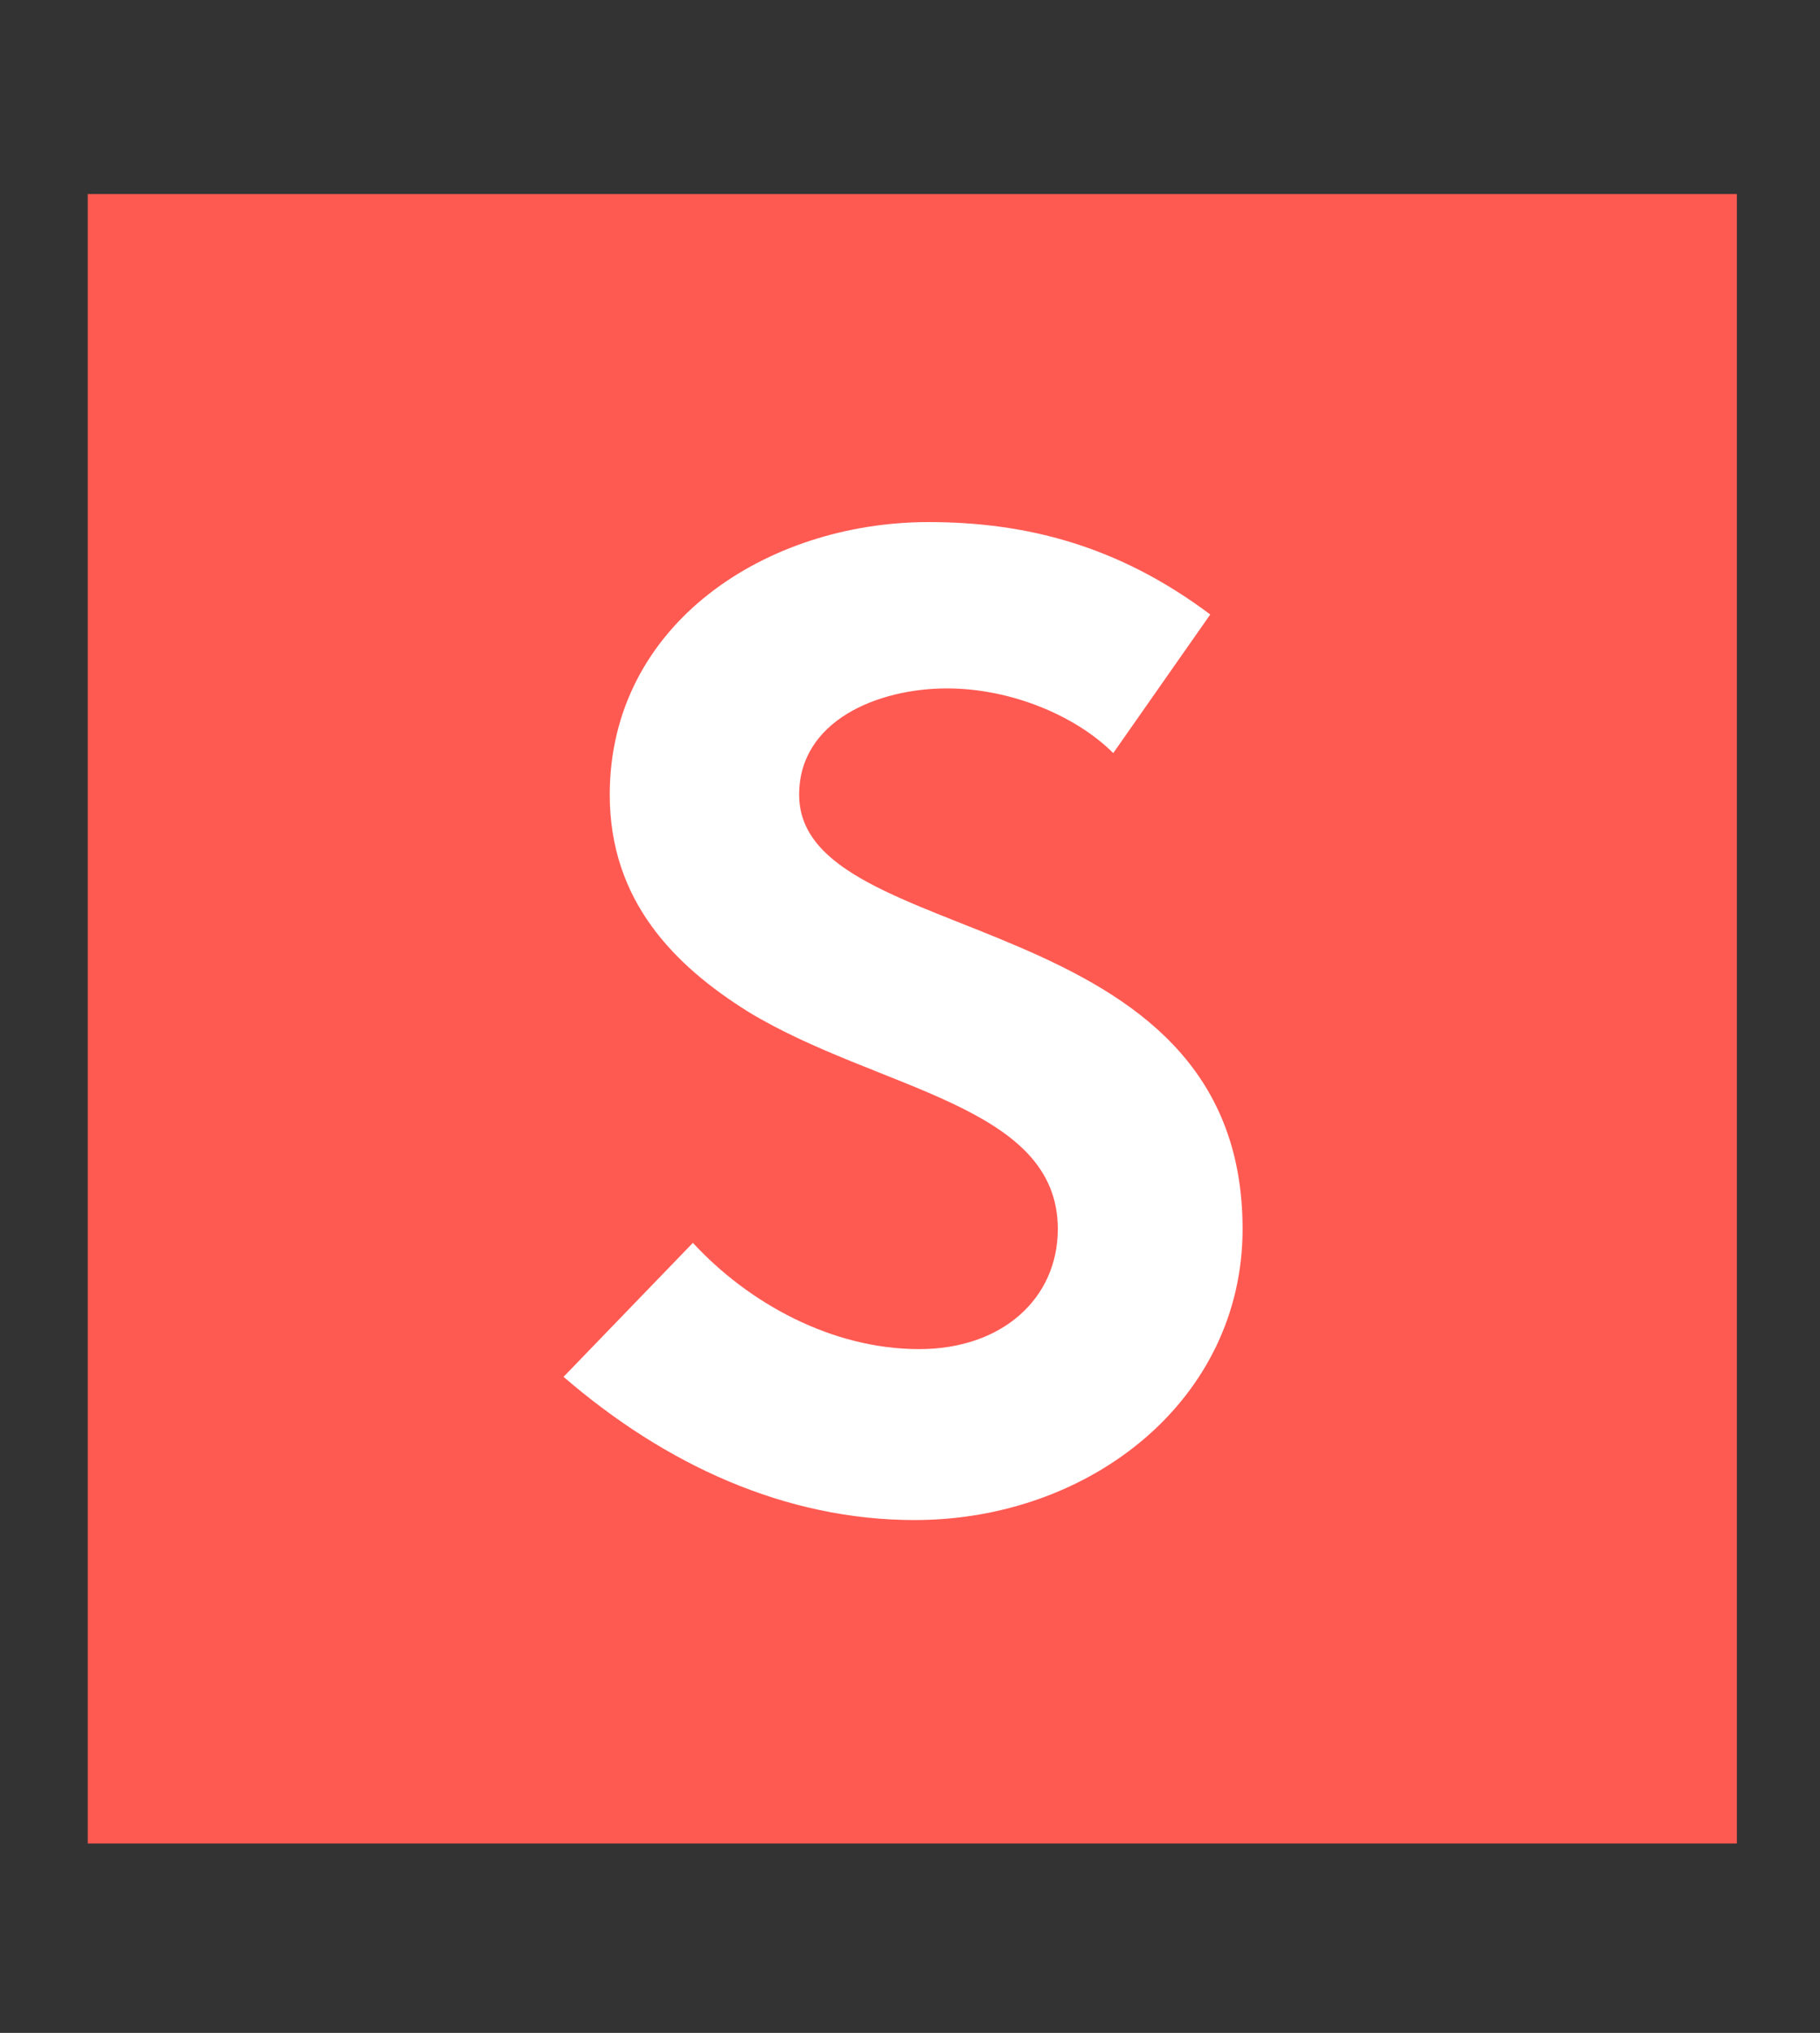
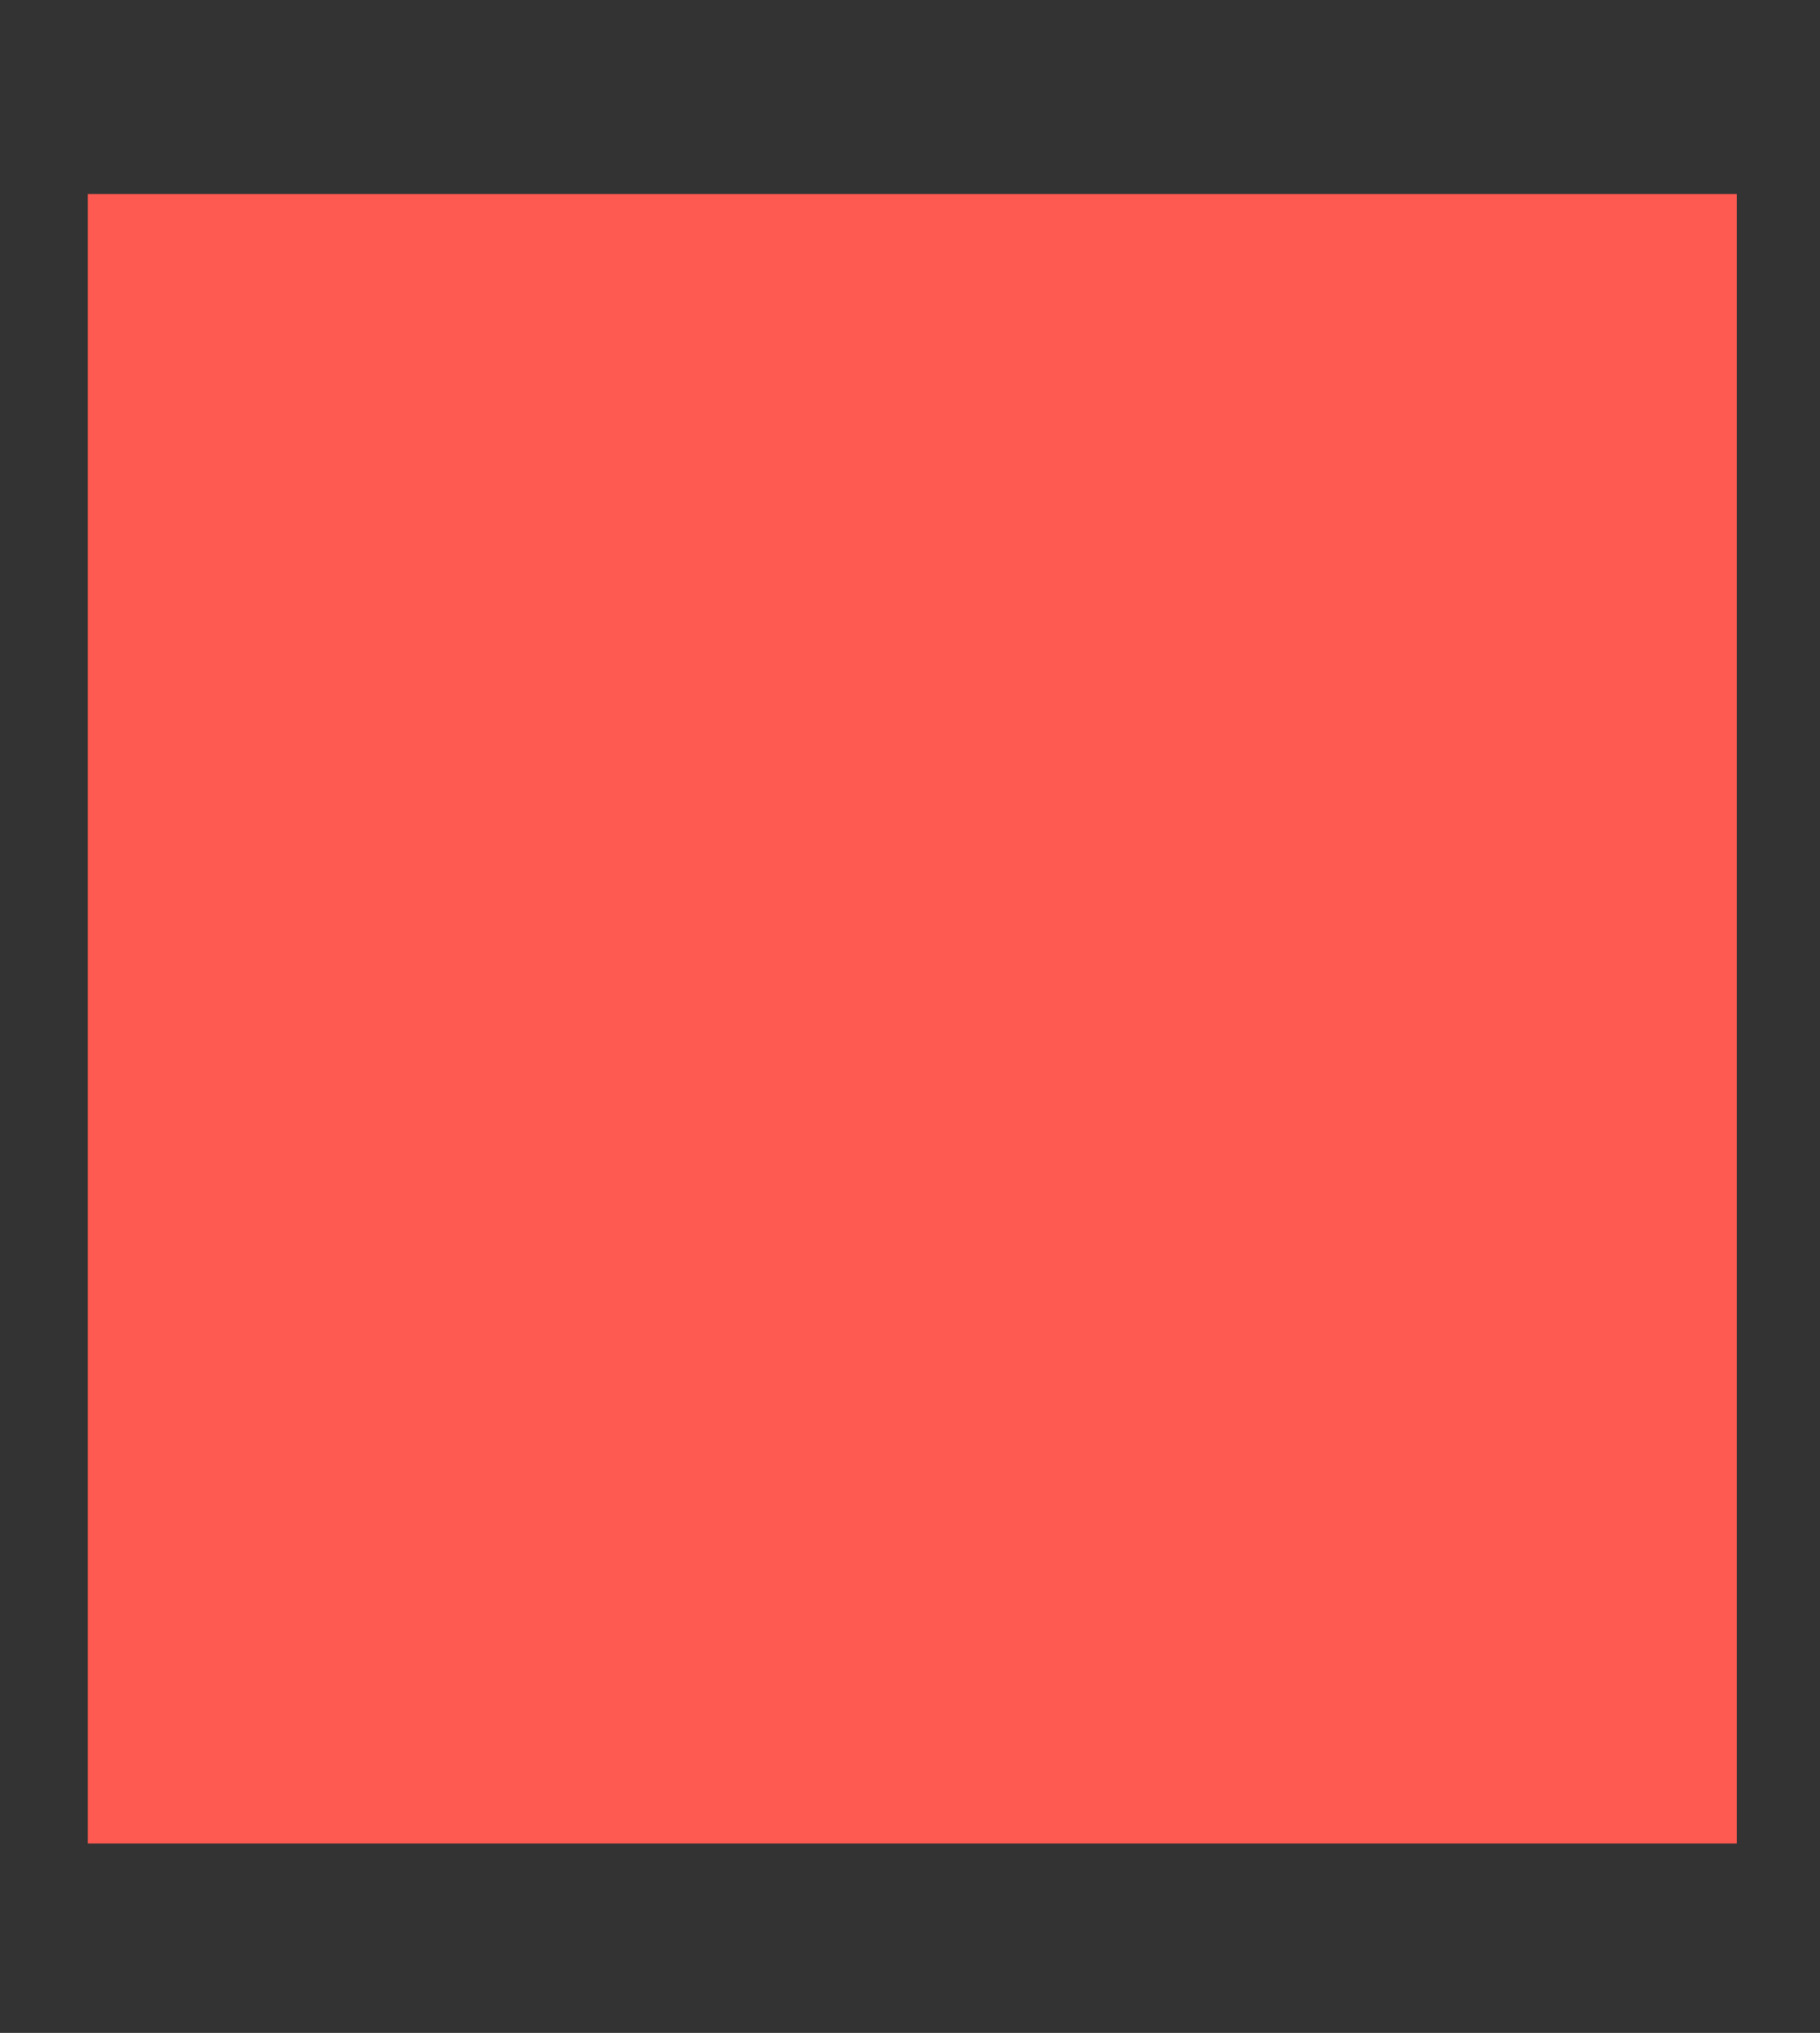
<svg xmlns="http://www.w3.org/2000/svg" version="1.1" id="Layer_1" x="0px" y="0px" viewBox="0 0 39.4 44" style="enable-background:new 0 0 39.4 44;" xml:space="preserve">
  <rect x="0" y="0" width="39.4" height="44" fill="#333333" stroke="none" />
  <style type="text/css"> .st0{fill:#FF5A52;} .st1{fill:#FFFFFF;} </style>
  <g>
    <rect x="1.9" y="4.2" class="st0" width="35.7" height="35.7" />
-     <path class="st1" d="M15,26.9c1.2,1.3,3,2.3,4.9,2.3c1.8,0,3-1.1,3-2.6c0-2.7-3.9-3-6.7-4.7c-1.6-1-3-2.4-3-4.7 c0-3.7,3.4-5.9,6.9-5.9c2.1,0,4.1,0.5,6.1,2l-2.1,3c-0.8-0.8-2.2-1.4-3.6-1.4c-1.5,0-3.2,0.7-3.2,2.3c0,3.4,9.6,2.3,9.6,9.4 c0,3.7-3.3,6.3-7.1,6.3c-2.8,0-5.4-1.2-7.6-3.1L15,26.9L15,26.9z" />
  </g>
</svg>